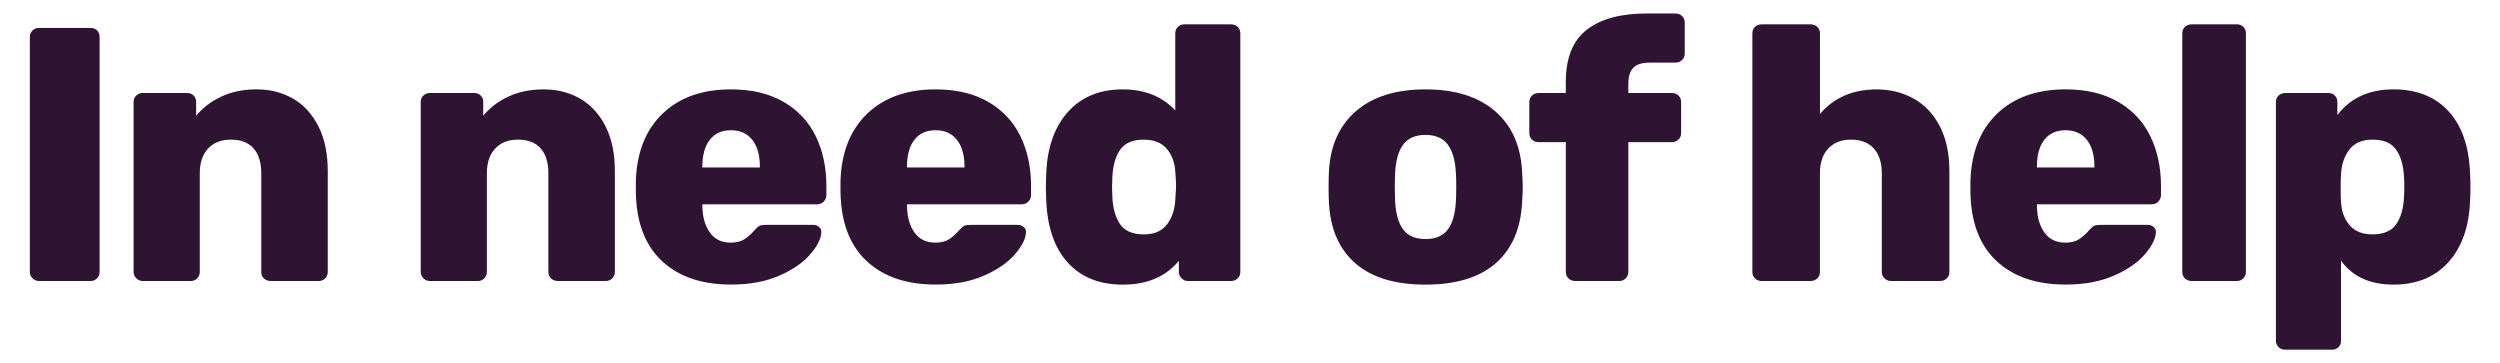
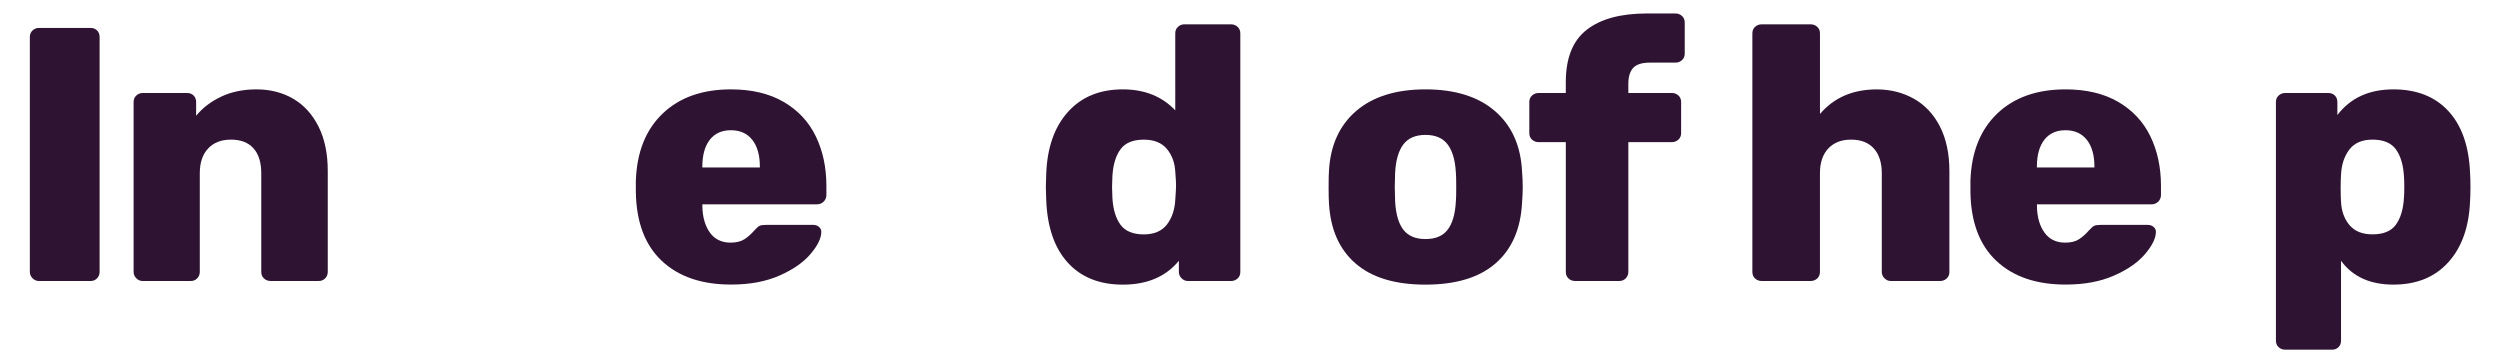
<svg xmlns="http://www.w3.org/2000/svg" version="1.1" id="Layer_1" x="0px" y="0px" viewBox="0 0 950 138" style="enable-background:new 0 0 950 138;" xml:space="preserve">
  <style type="text/css">
	.st0{fill:#2E1332;}
</style>
  <path class="st0" d="M12.37,105.75c-0.69-0.69-1.03-1.49-1.03-2.4V14.04c0-1.01,0.34-1.83,1.03-2.47c0.69-0.64,1.49-0.96,2.4-0.96  h19.65c1.01,0,1.83,0.32,2.47,0.96c0.64,0.64,0.96,1.47,0.96,2.47v89.31c0,0.92-0.32,1.72-0.96,2.4c-0.64,0.69-1.47,1.03-2.47,1.03  H14.78C13.86,106.78,13.06,106.44,12.37,105.75z" />
  <path class="st0" d="M51.8,105.75c-0.69-0.69-1.03-1.49-1.03-2.4V38.77c0-1.01,0.34-1.83,1.03-2.47c0.69-0.64,1.49-0.96,2.4-0.96  h16.9c1.01,0,1.83,0.32,2.47,0.96c0.64,0.64,0.96,1.47,0.96,2.47v5.22c2.47-3.02,5.65-5.45,9.55-7.28c3.89-1.83,8.36-2.75,13.4-2.75  c5.22,0,9.87,1.19,13.95,3.57c4.08,2.38,7.28,5.91,9.62,10.58c2.34,4.67,3.5,10.3,3.5,16.9v38.33c0,0.92-0.32,1.72-0.96,2.4  c-0.64,0.69-1.47,1.03-2.47,1.03h-18.27c-1.01,0-1.85-0.32-2.54-0.96c-0.69-0.64-1.03-1.46-1.03-2.47V65.84  c0-4.12-0.99-7.28-2.95-9.48c-1.97-2.2-4.83-3.3-8.59-3.3c-3.66,0-6.55,1.12-8.66,3.37c-2.11,2.25-3.16,5.38-3.16,9.41v37.51  c0,0.92-0.32,1.72-0.96,2.4c-0.64,0.69-1.47,1.03-2.47,1.03H54.21C53.29,106.78,52.49,106.44,51.8,105.75z" />
-   <path class="st0" d="M160.9,105.75c-0.69-0.69-1.03-1.49-1.03-2.4V38.77c0-1.01,0.34-1.83,1.03-2.47c0.69-0.64,1.49-0.96,2.4-0.96  h16.9c1.01,0,1.83,0.32,2.47,0.96c0.64,0.64,0.96,1.47,0.96,2.47v5.22c2.47-3.02,5.65-5.45,9.55-7.28c3.89-1.83,8.36-2.75,13.4-2.75  c5.22,0,9.87,1.19,13.95,3.57c4.08,2.38,7.28,5.91,9.62,10.58c2.34,4.67,3.5,10.3,3.5,16.9v38.33c0,0.92-0.32,1.72-0.96,2.4  c-0.64,0.69-1.47,1.03-2.47,1.03h-18.27c-1.01,0-1.85-0.32-2.54-0.96c-0.69-0.64-1.03-1.46-1.03-2.47V65.84  c0-4.12-0.99-7.28-2.95-9.48c-1.97-2.2-4.83-3.3-8.59-3.3c-3.66,0-6.55,1.12-8.66,3.37c-2.11,2.25-3.16,5.38-3.16,9.41v37.51  c0,0.92-0.32,1.72-0.96,2.4c-0.64,0.69-1.47,1.03-2.47,1.03H163.3C162.39,106.78,161.58,106.44,160.9,105.75z" />
  <path class="st0" d="M251.51,99.16c-6.41-6-9.71-14.72-9.89-26.17v-4.26c0.36-10.9,3.76-19.42,10.17-25.56  c6.41-6.14,15.07-9.21,25.97-9.21c7.88,0,14.54,1.58,19.99,4.74c5.45,3.16,9.53,7.51,12.23,13.05c2.7,5.54,4.05,11.84,4.05,18.89  v3.43c0,1.01-0.34,1.85-1.03,2.54c-0.69,0.69-1.54,1.03-2.54,1.03H266.9v0.82c0.09,4.12,1.05,7.44,2.89,9.96  c1.83,2.52,4.44,3.78,7.83,3.78c2.2,0,3.96-0.43,5.29-1.31c1.33-0.87,2.59-1.99,3.78-3.37c0.82-0.91,1.49-1.49,1.99-1.72  c0.5-0.23,1.31-0.34,2.4-0.34h18c0.82,0,1.53,0.25,2.13,0.76c0.59,0.5,0.89,1.12,0.89,1.86c0,2.38-1.35,5.18-4.05,8.38  c-2.7,3.21-6.64,5.96-11.82,8.24c-5.18,2.29-11.29,3.43-18.34,3.43C266.72,108.16,257.92,105.16,251.51,99.16z M288.75,63.64v-0.27  c0-4.4-0.96-7.81-2.89-10.24c-1.92-2.43-4.63-3.64-8.11-3.64c-3.48,0-6.16,1.22-8.04,3.64c-1.88,2.43-2.82,5.84-2.82,10.24v0.27  H288.75z" />
-   <path class="st0" d="M329.28,99.16c-6.41-6-9.71-14.72-9.89-26.17v-4.26c0.36-10.9,3.76-19.42,10.17-25.56  c6.41-6.14,15.07-9.21,25.97-9.21c7.88,0,14.54,1.58,19.99,4.74c5.45,3.16,9.53,7.51,12.23,13.05c2.7,5.54,4.05,11.84,4.05,18.89  v3.43c0,1.01-0.34,1.85-1.03,2.54c-0.69,0.69-1.54,1.03-2.54,1.03h-43.56v0.82c0.09,4.12,1.05,7.44,2.89,9.96  c1.83,2.52,4.44,3.78,7.83,3.78c2.2,0,3.96-0.43,5.29-1.31c1.33-0.87,2.59-1.99,3.78-3.37c0.82-0.91,1.49-1.49,1.99-1.72  c0.5-0.23,1.31-0.34,2.4-0.34h18c0.82,0,1.53,0.25,2.13,0.76c0.59,0.5,0.89,1.12,0.89,1.86c0,2.38-1.35,5.18-4.05,8.38  c-2.7,3.21-6.64,5.96-11.82,8.24c-5.18,2.29-11.29,3.43-18.34,3.43C344.48,108.16,335.69,105.16,329.28,99.16z M366.51,63.64v-0.27  c0-4.4-0.96-7.81-2.89-10.24c-1.92-2.43-4.63-3.64-8.11-3.64c-3.48,0-6.16,1.22-8.04,3.64c-1.88,2.43-2.82,5.84-2.82,10.24v0.27  H366.51z" />
  <path class="st0" d="M405.74,99.78c-5.08-5.59-7.81-13.56-8.18-23.91l-0.14-4.81l0.14-4.95c0.36-9.98,3.11-17.84,8.24-23.56  c5.13-5.72,12.09-8.59,20.88-8.59c8.24,0,14.88,2.66,19.92,7.97V12.67c0-1.01,0.34-1.83,1.03-2.47c0.69-0.64,1.49-0.96,2.4-0.96  h17.72c1.01,0,1.85,0.32,2.54,0.96c0.69,0.64,1.03,1.47,1.03,2.47v90.68c0,1.01-0.34,1.83-1.03,2.47c-0.69,0.64-1.54,0.96-2.54,0.96  h-16.35c-0.92,0-1.72-0.34-2.4-1.03c-0.69-0.69-1.03-1.49-1.03-2.4v-4.26c-4.95,6.05-12.05,9.07-21.3,9.07  C417.81,108.16,410.82,105.37,405.74,99.78z M443.46,85.28c1.92-2.52,2.98-5.7,3.16-9.55c0.18-2.56,0.28-4.3,0.28-5.22  c0-1.01-0.09-2.7-0.28-5.08c-0.18-3.57-1.26-6.53-3.23-8.86c-1.97-2.34-4.88-3.5-8.72-3.5c-4.12,0-7.08,1.21-8.86,3.64  c-1.79,2.43-2.82,5.79-3.09,10.1l-0.14,4.26l0.14,4.26c0.27,4.31,1.31,7.67,3.09,10.1c1.79,2.43,4.74,3.64,8.86,3.64  C438.6,89.06,441.53,87.8,443.46,85.28z" />
  <path class="st0" d="M515.11,100.12c-6.18-5.36-9.55-12.98-10.1-22.88c-0.09-1.19-0.14-3.25-0.14-6.18c0-2.93,0.05-4.99,0.14-6.18  c0.55-9.71,4.01-17.29,10.37-22.74c6.37-5.45,15.14-8.18,26.31-8.18c11.17,0,19.94,2.73,26.31,8.18  c6.37,5.45,9.82,13.03,10.37,22.74c0.18,2.38,0.27,4.44,0.27,6.18c0,1.74-0.09,3.8-0.27,6.18c-0.55,9.89-3.92,17.52-10.1,22.88  c-6.18,5.36-15.05,8.04-26.59,8.04C530.15,108.16,521.29,105.48,515.11,100.12z M550.07,87.34c1.83-2.34,2.89-5.93,3.16-10.79  c0.09-0.91,0.14-2.75,0.14-5.5c0-2.75-0.05-4.58-0.14-5.5c-0.27-4.76-1.33-8.33-3.16-10.72c-1.83-2.38-4.63-3.57-8.38-3.57  c-3.76,0-6.55,1.19-8.38,3.57c-1.83,2.38-2.89,5.96-3.16,10.72l-0.14,5.5l0.14,5.5c0.27,4.86,1.33,8.45,3.16,10.79  c1.83,2.34,4.62,3.5,8.38,3.5C545.45,90.85,548.24,89.68,550.07,87.34z" />
  <path class="st0" d="M596.04,105.82c-0.69-0.64-1.03-1.46-1.03-2.47V54.02h-10.3c-1.01,0-1.85-0.32-2.54-0.96  c-0.69-0.64-1.03-1.46-1.03-2.47V38.77c0-1.01,0.34-1.83,1.03-2.47c0.69-0.64,1.53-0.96,2.54-0.96H595v-4.12  c0-9.16,2.66-15.8,7.97-19.92c5.31-4.12,12.92-6.18,22.81-6.18h10.85c1.01,0,1.85,0.32,2.54,0.96c0.69,0.64,1.03,1.47,1.03,2.47  v11.82c0,1.01-0.34,1.83-1.03,2.47c-0.69,0.64-1.53,0.96-2.54,0.96h-9.76c-2.93,0-5.02,0.67-6.25,1.99  c-1.24,1.33-1.85,3.37-1.85,6.11v3.43h16.49c1.01,0,1.85,0.32,2.54,0.96c0.69,0.64,1.03,1.47,1.03,2.47v11.82  c0,1.01-0.34,1.83-1.03,2.47c-0.69,0.64-1.54,0.96-2.54,0.96h-16.49v49.33c0,0.92-0.32,1.72-0.96,2.4  c-0.64,0.69-1.47,1.03-2.47,1.03h-16.76C597.57,106.78,596.72,106.47,596.04,105.82z" />
  <path class="st0" d="M666.93,105.82c-0.69-0.64-1.03-1.46-1.03-2.47V12.67c0-1.01,0.34-1.83,1.03-2.47  c0.69-0.64,1.53-0.96,2.54-0.96h18.55c1.01,0,1.85,0.32,2.54,0.96c0.69,0.64,1.03,1.47,1.03,2.47v30.64  c5.31-6.23,12.5-9.34,21.57-9.34c5.22,0,9.94,1.19,14.15,3.57c4.21,2.38,7.51,5.91,9.89,10.58c2.38,4.67,3.57,10.3,3.57,16.9v38.33  c0,1.01-0.34,1.83-1.03,2.47c-0.69,0.64-1.54,0.96-2.54,0.96h-18.69c-0.92,0-1.72-0.34-2.4-1.03c-0.69-0.69-1.03-1.49-1.03-2.4  V65.84c0-4.03-1.01-7.17-3.02-9.41c-2.02-2.24-4.9-3.37-8.66-3.37c-3.66,0-6.55,1.12-8.66,3.37c-2.11,2.25-3.16,5.38-3.16,9.41  v37.51c0,1.01-0.34,1.83-1.03,2.47c-0.69,0.64-1.53,0.96-2.54,0.96h-18.55C668.47,106.78,667.62,106.47,666.93,105.82z" />
  <path class="st0" d="M758.65,99.16c-6.41-6-9.71-14.72-9.89-26.17v-4.26c0.36-10.9,3.76-19.42,10.17-25.56  c6.41-6.14,15.07-9.21,25.97-9.21c7.88,0,14.54,1.58,19.99,4.74c5.45,3.16,9.53,7.51,12.23,13.05c2.7,5.54,4.05,11.84,4.05,18.89  v3.43c0,1.01-0.34,1.85-1.03,2.54s-1.53,1.03-2.54,1.03h-43.56v0.82c0.09,4.12,1.05,7.44,2.89,9.96c1.83,2.52,4.44,3.78,7.83,3.78  c2.2,0,3.96-0.43,5.29-1.31c1.33-0.87,2.59-1.99,3.78-3.37c0.82-0.91,1.49-1.49,1.99-1.72c0.5-0.23,1.31-0.34,2.4-0.34h18  c0.82,0,1.53,0.25,2.13,0.76c0.59,0.5,0.89,1.12,0.89,1.86c0,2.38-1.35,5.18-4.05,8.38c-2.7,3.21-6.64,5.96-11.82,8.24  c-5.18,2.29-11.29,3.43-18.34,3.43C773.85,108.16,765.06,105.16,758.65,99.16z M795.88,63.64v-0.27c0-4.4-0.96-7.81-2.89-10.24  c-1.92-2.43-4.63-3.64-8.11-3.64c-3.48,0-6.16,1.22-8.04,3.64c-1.88,2.43-2.82,5.84-2.82,10.24v0.27H795.88z" />
-   <path class="st0" d="M830.3,105.82c-0.69-0.64-1.03-1.46-1.03-2.47V12.67c0-1.01,0.34-1.83,1.03-2.47c0.69-0.64,1.53-0.96,2.54-0.96  h17.17c1.01,0,1.83,0.32,2.47,0.96c0.64,0.64,0.96,1.47,0.96,2.47v90.68c0,0.92-0.32,1.72-0.96,2.4c-0.64,0.69-1.47,1.03-2.47,1.03  h-17.17C831.83,106.78,830.99,106.47,830.3,105.82z" />
  <path class="st0" d="M865.88,131.93c-0.69-0.64-1.03-1.47-1.03-2.47V38.77c0-1.01,0.34-1.83,1.03-2.47  c0.69-0.64,1.53-0.96,2.54-0.96h16.35c1.01,0,1.83,0.32,2.47,0.96c0.64,0.64,0.96,1.47,0.96,2.47v4.95  c4.95-6.5,12.04-9.76,21.3-9.76c8.88,0,15.87,2.77,20.95,8.31c5.08,5.54,7.81,13.44,8.18,23.7c0.09,1.19,0.14,2.89,0.14,5.08  c0,2.2-0.05,3.94-0.14,5.22c-0.37,9.89-3.12,17.68-8.24,23.36c-5.13,5.68-12.09,8.52-20.88,8.52c-8.89,0-15.53-3.02-19.92-9.07  v30.37c0,1.01-0.32,1.83-0.96,2.47c-0.64,0.64-1.47,0.96-2.47,0.96h-17.72C867.42,132.89,866.57,132.57,865.88,131.93z M910.4,85.42  c1.79-2.43,2.82-5.79,3.09-10.1c0.09-0.91,0.14-2.34,0.14-4.26s-0.05-3.34-0.14-4.26c-0.27-4.3-1.31-7.67-3.09-10.1  c-1.79-2.43-4.74-3.64-8.86-3.64c-3.94,0-6.87,1.26-8.79,3.78c-1.92,2.52-2.98,5.7-3.16,9.55c-0.09,1.19-0.14,2.93-0.14,5.22  c0,2.2,0.05,3.89,0.14,5.08c0.18,3.57,1.26,6.53,3.23,8.86c1.97,2.34,4.88,3.5,8.72,3.5C905.66,89.06,908.62,87.85,910.4,85.42z" />
</svg>